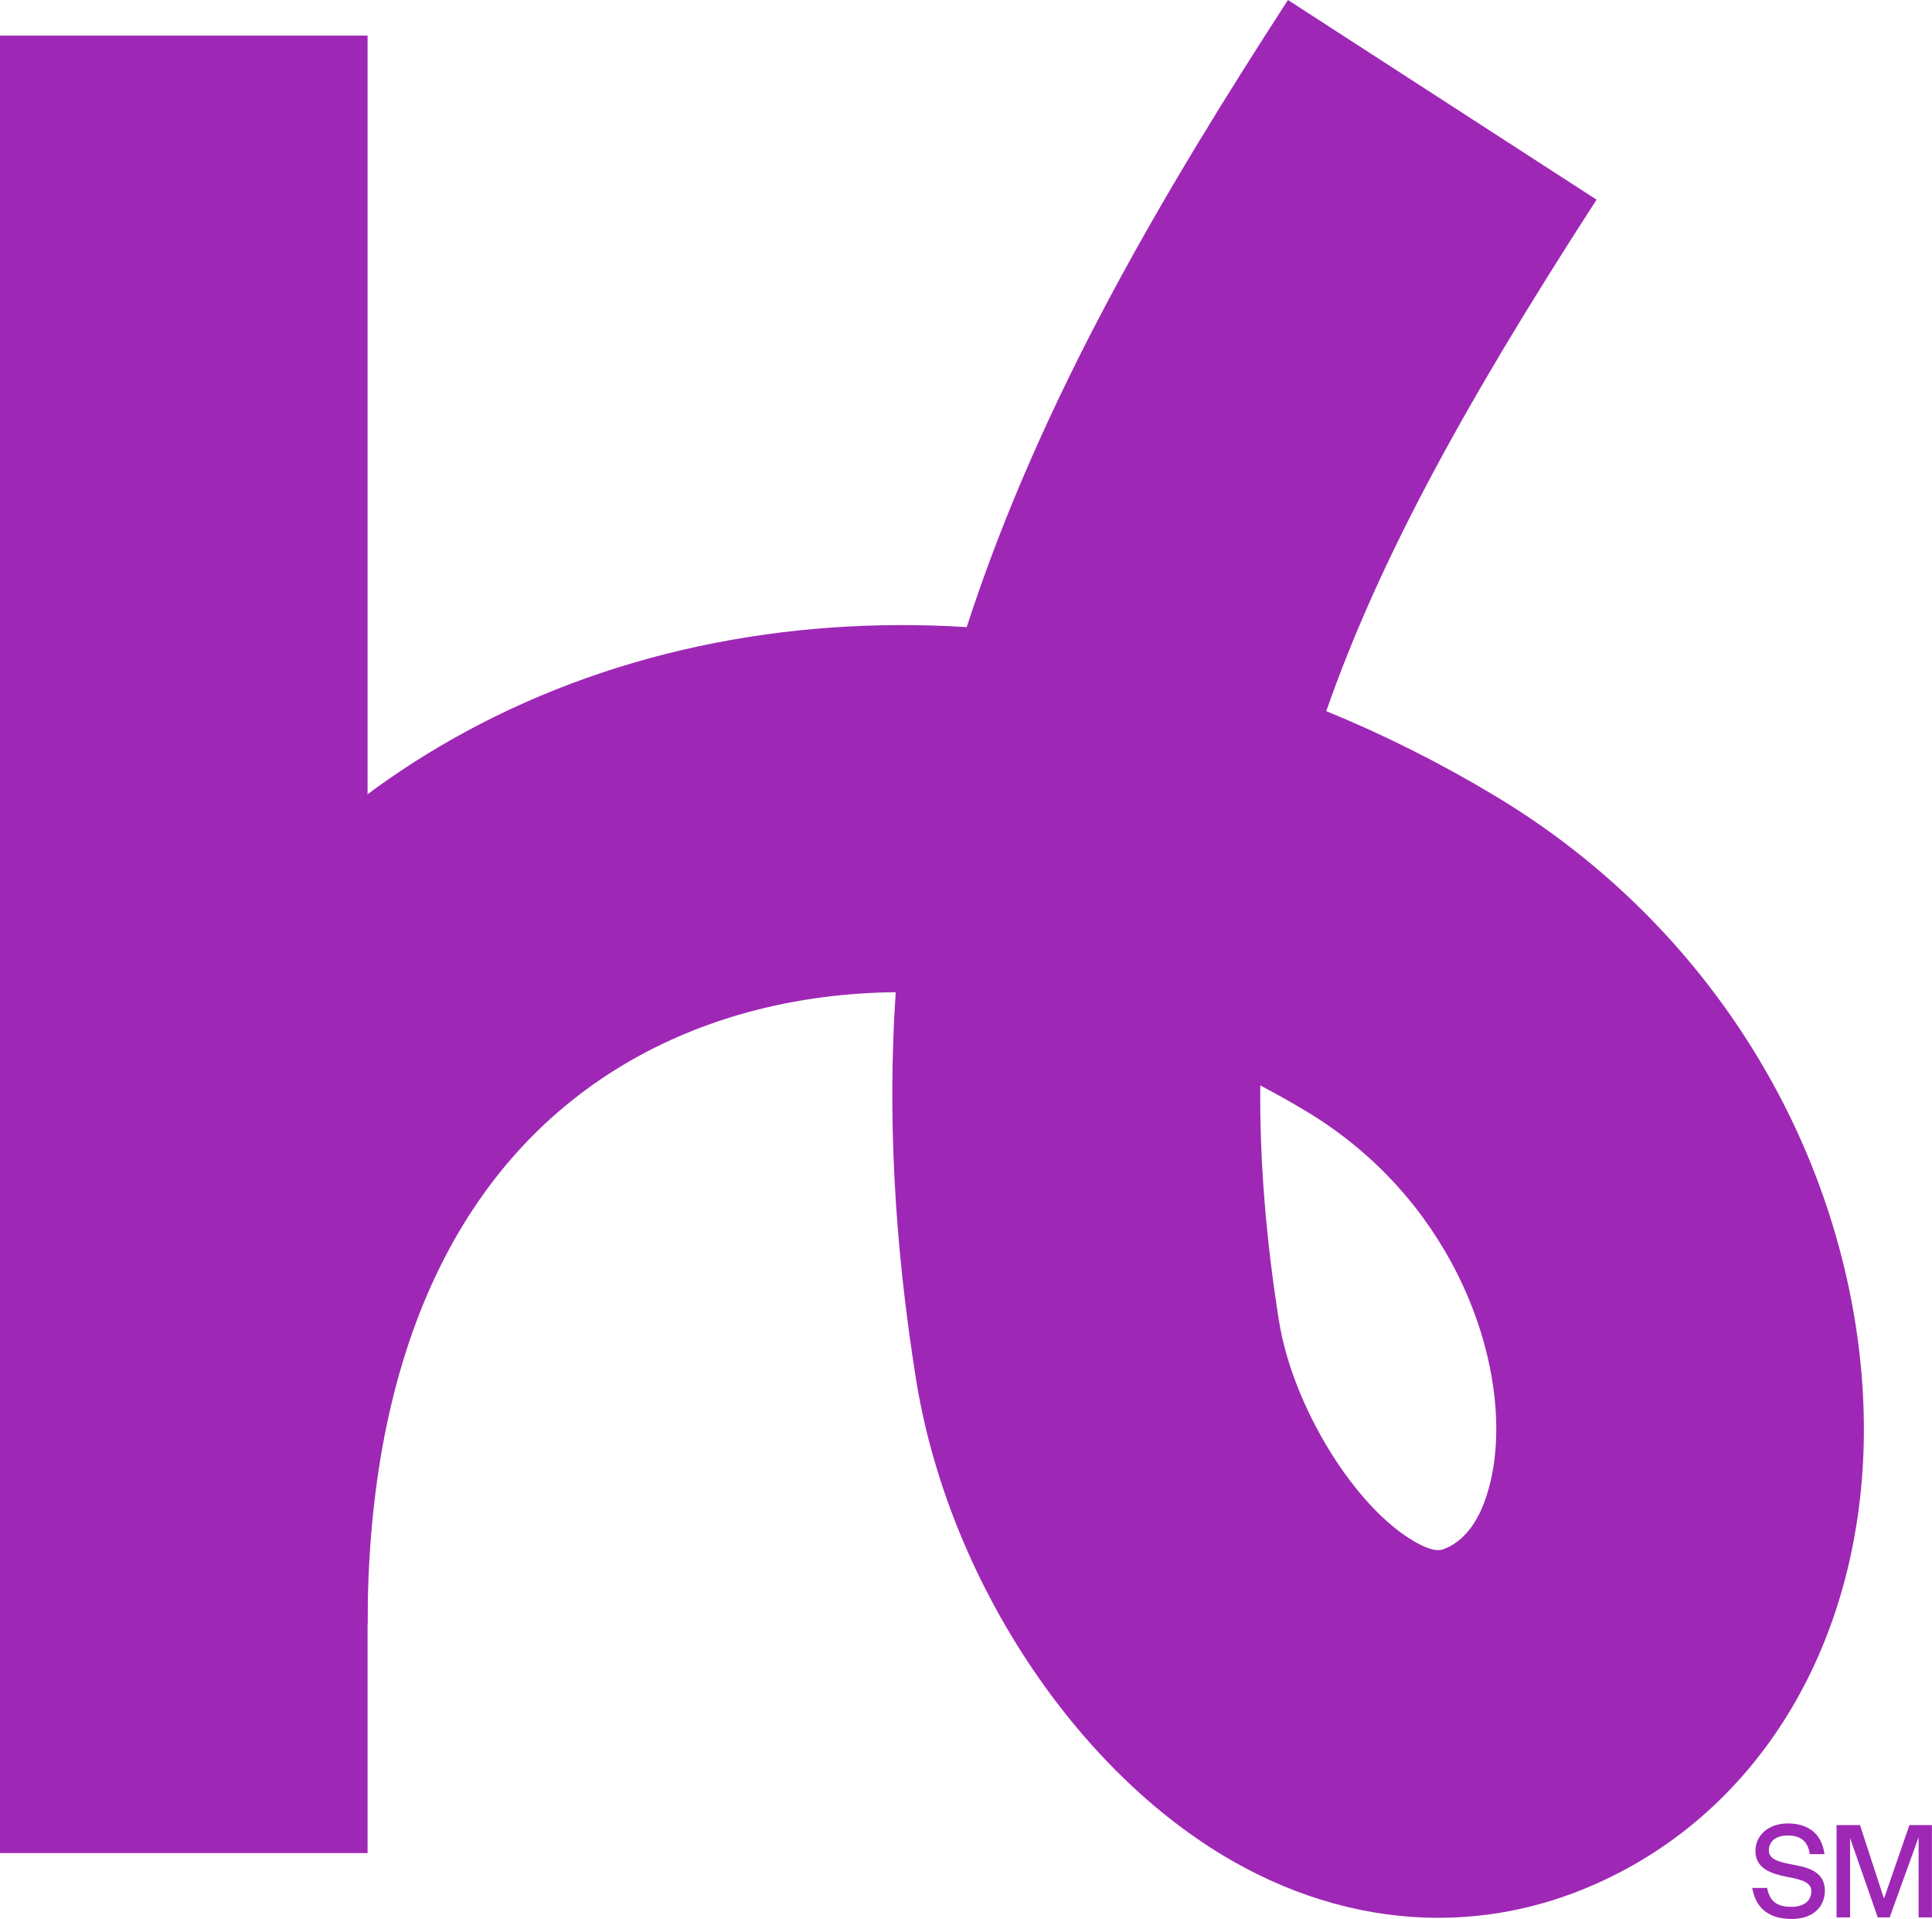
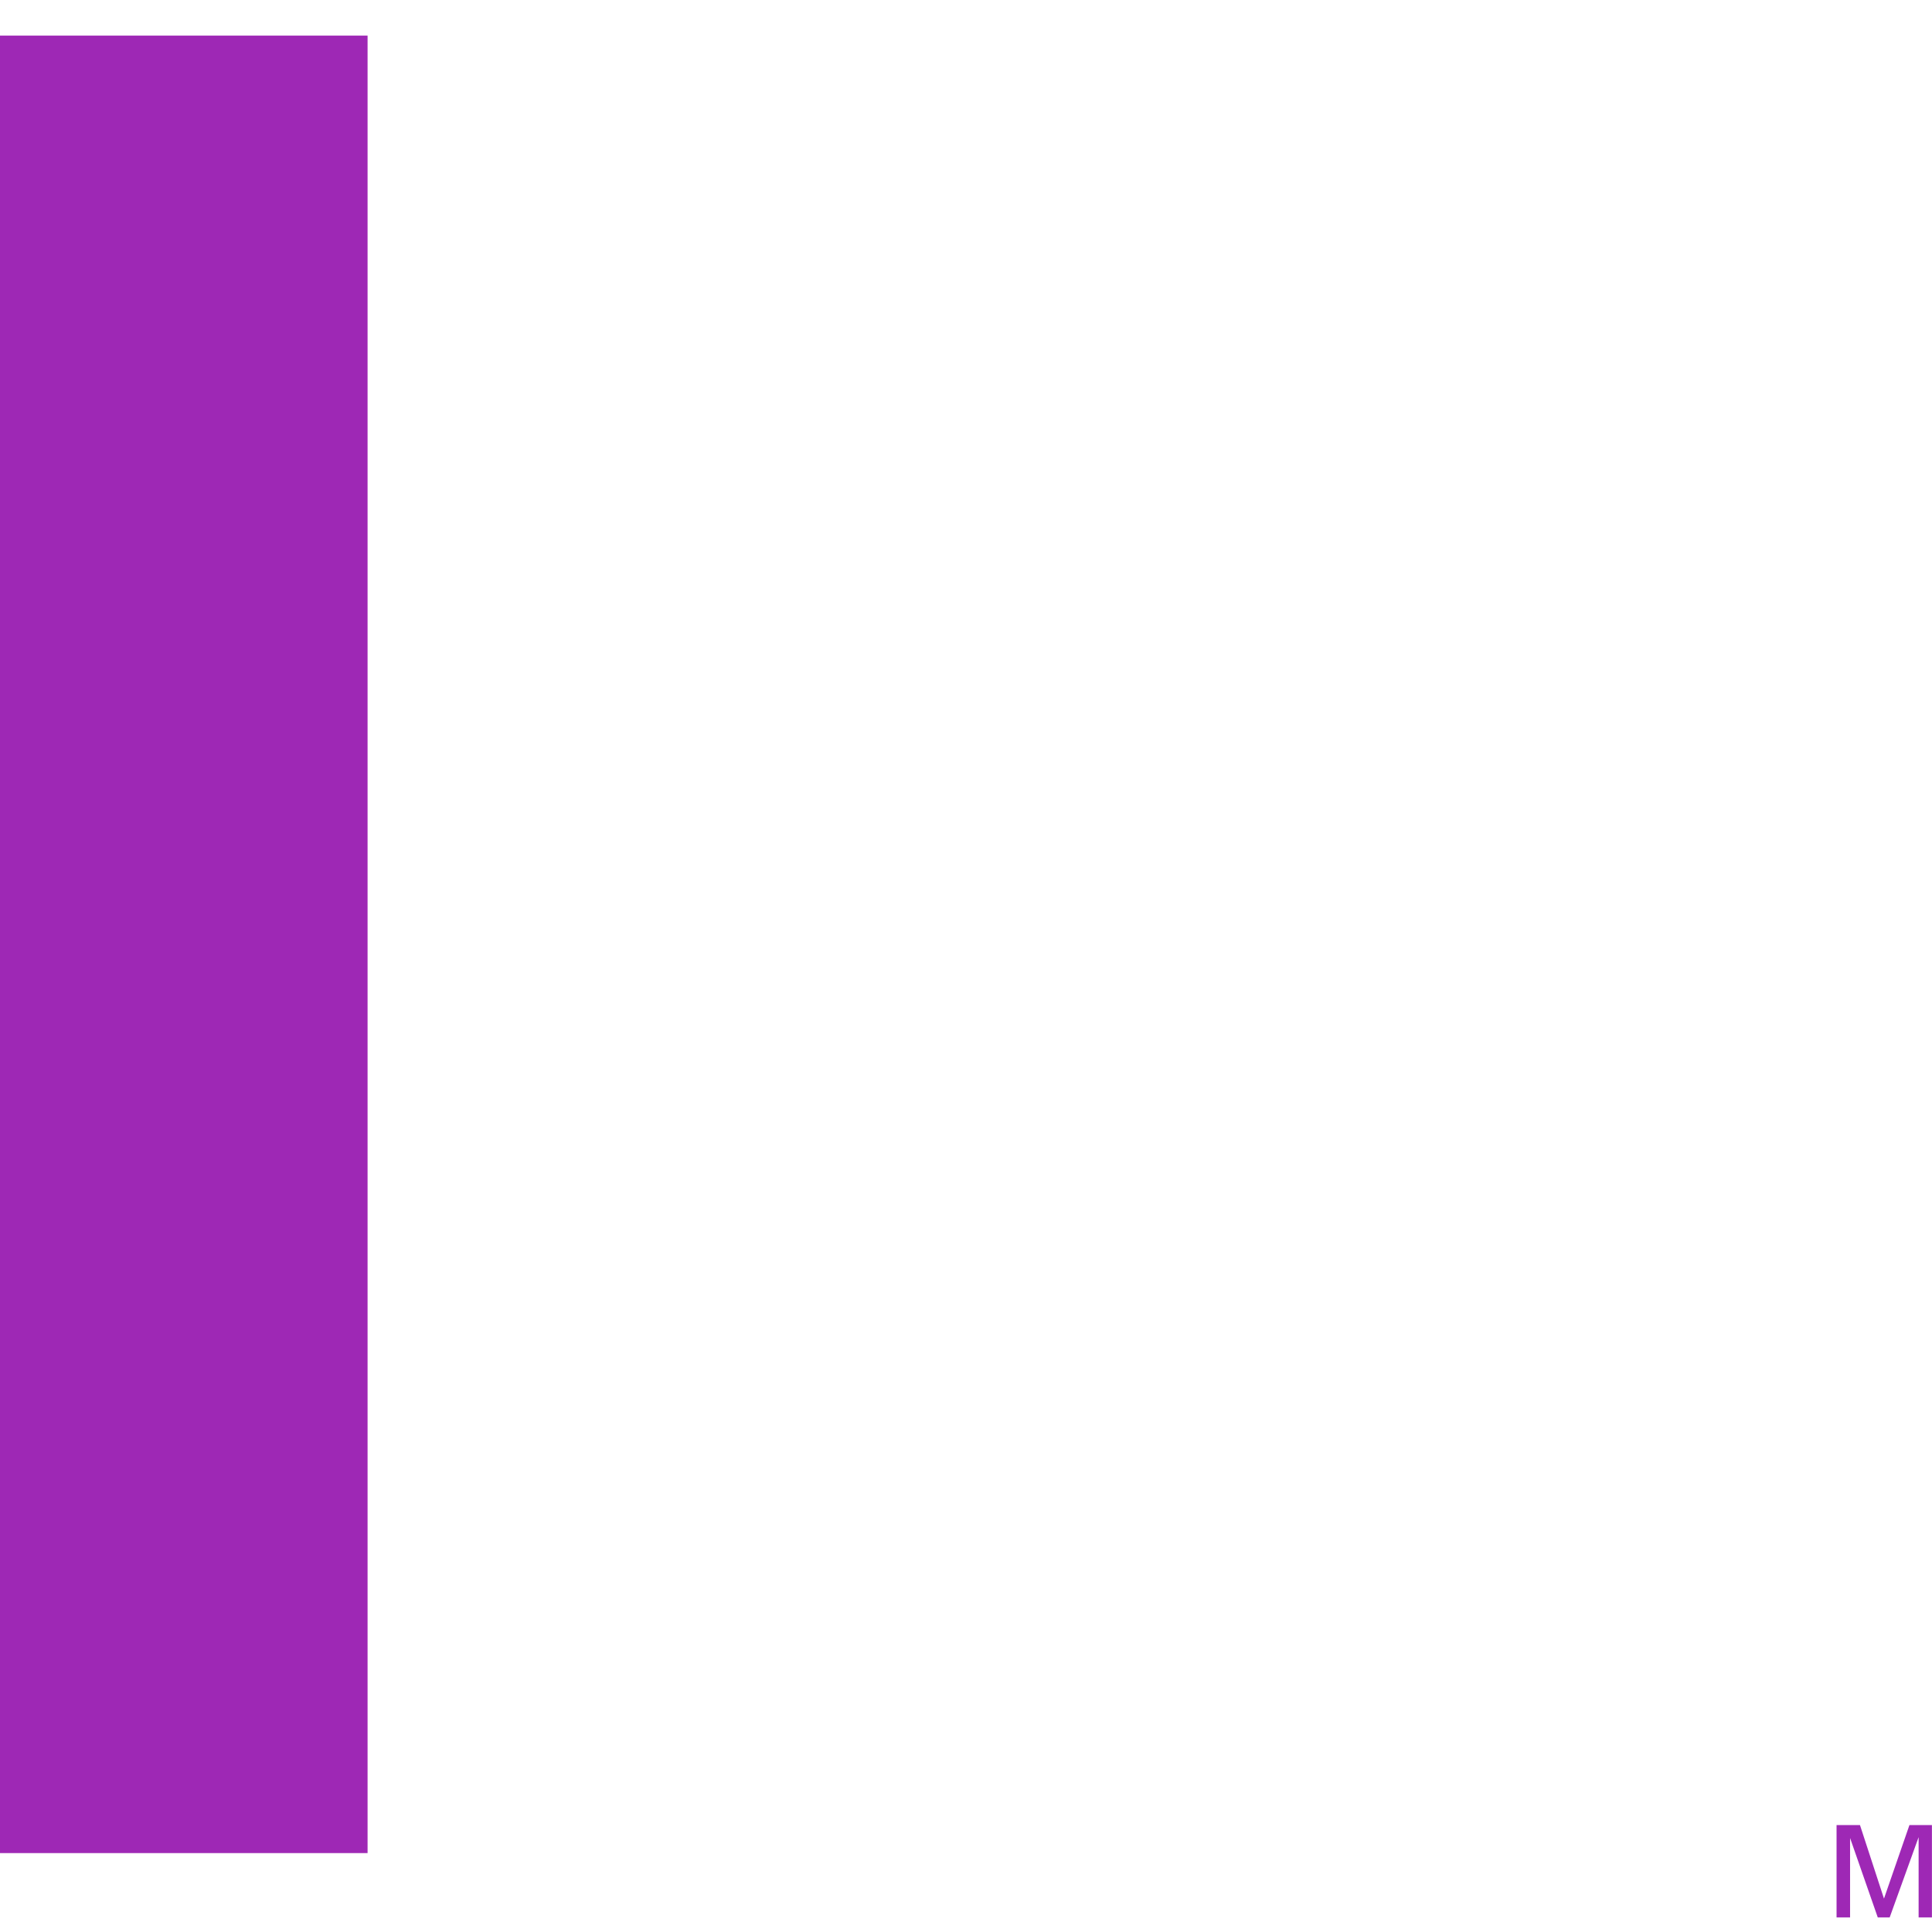
<svg xmlns="http://www.w3.org/2000/svg" id="Logo" version="1.1" viewBox="0 0 29.455 29.254">
  <defs>
    <style>
      .st0 {
        fill: #9e28b5;
      }
    </style>
  </defs>
  <g>
-     <path class="st0" d="M21.932,29.237c-1.064,0-2.137-.292-3.146-.869-2.403-1.375-4.341-4.329-4.822-7.351-.33-2.072-.434-4.012-.308-5.891-1.45.015-2.82.352-4.002,1.02-2.65,1.499-4.05,4.479-4.05,8.618H0c0-3.133.622-5.906,1.85-8.243,1.173-2.233,2.917-4.049,5.045-5.253,2.331-1.319,5.05-1.882,7.843-1.708,1.136-3.502,3.022-6.662,4.898-9.56l4.705,3.044c-2.122,3.279-3.353,5.601-4.121,7.797.878.359,1.742.792,2.583,1.298,1.899,1.141,3.425,2.779,4.414,4.736.91,1.801,1.324,3.825,1.167,5.701-.248,2.953-1.862,5.291-4.319,6.254-.692.271-1.41.406-2.133.406ZM19.214,16.548c-.01,1.146.086,2.334.285,3.588.207,1.302,1.155,2.844,2.07,3.367.297.17.4.129.45.11.61-.239.749-1.133.78-1.506.132-1.573-.714-3.861-2.883-5.165-.232-.14-.467-.271-.703-.395Z" />
    <rect class="st0" x="0" y=".543" width="5.604" height="27.707" />
  </g>
  <g>
-     <path class="st0" d="M26.714,28.781h.227c.042.21.155.288.371.288.191,0,.303-.091.303-.239,0-.142-.168-.18-.373-.218-.233-.047-.479-.123-.479-.394,0-.242.203-.42.492-.42.314,0,.519.155.561.468h-.225c-.027-.205-.146-.284-.339-.284-.176,0-.284.089-.284.227,0,.15.184.182.386.221.233.042.468.117.468.39,0,.256-.189.434-.504.434-.358,0-.549-.167-.604-.473Z" />
    <path class="st0" d="M28.001,27.823h.356l.366,1.121.388-1.121h.343v1.407h-.203v-1.223l-.441,1.223h-.182l-.422-1.21v1.21h-.206v-1.407Z" />
  </g>
</svg>